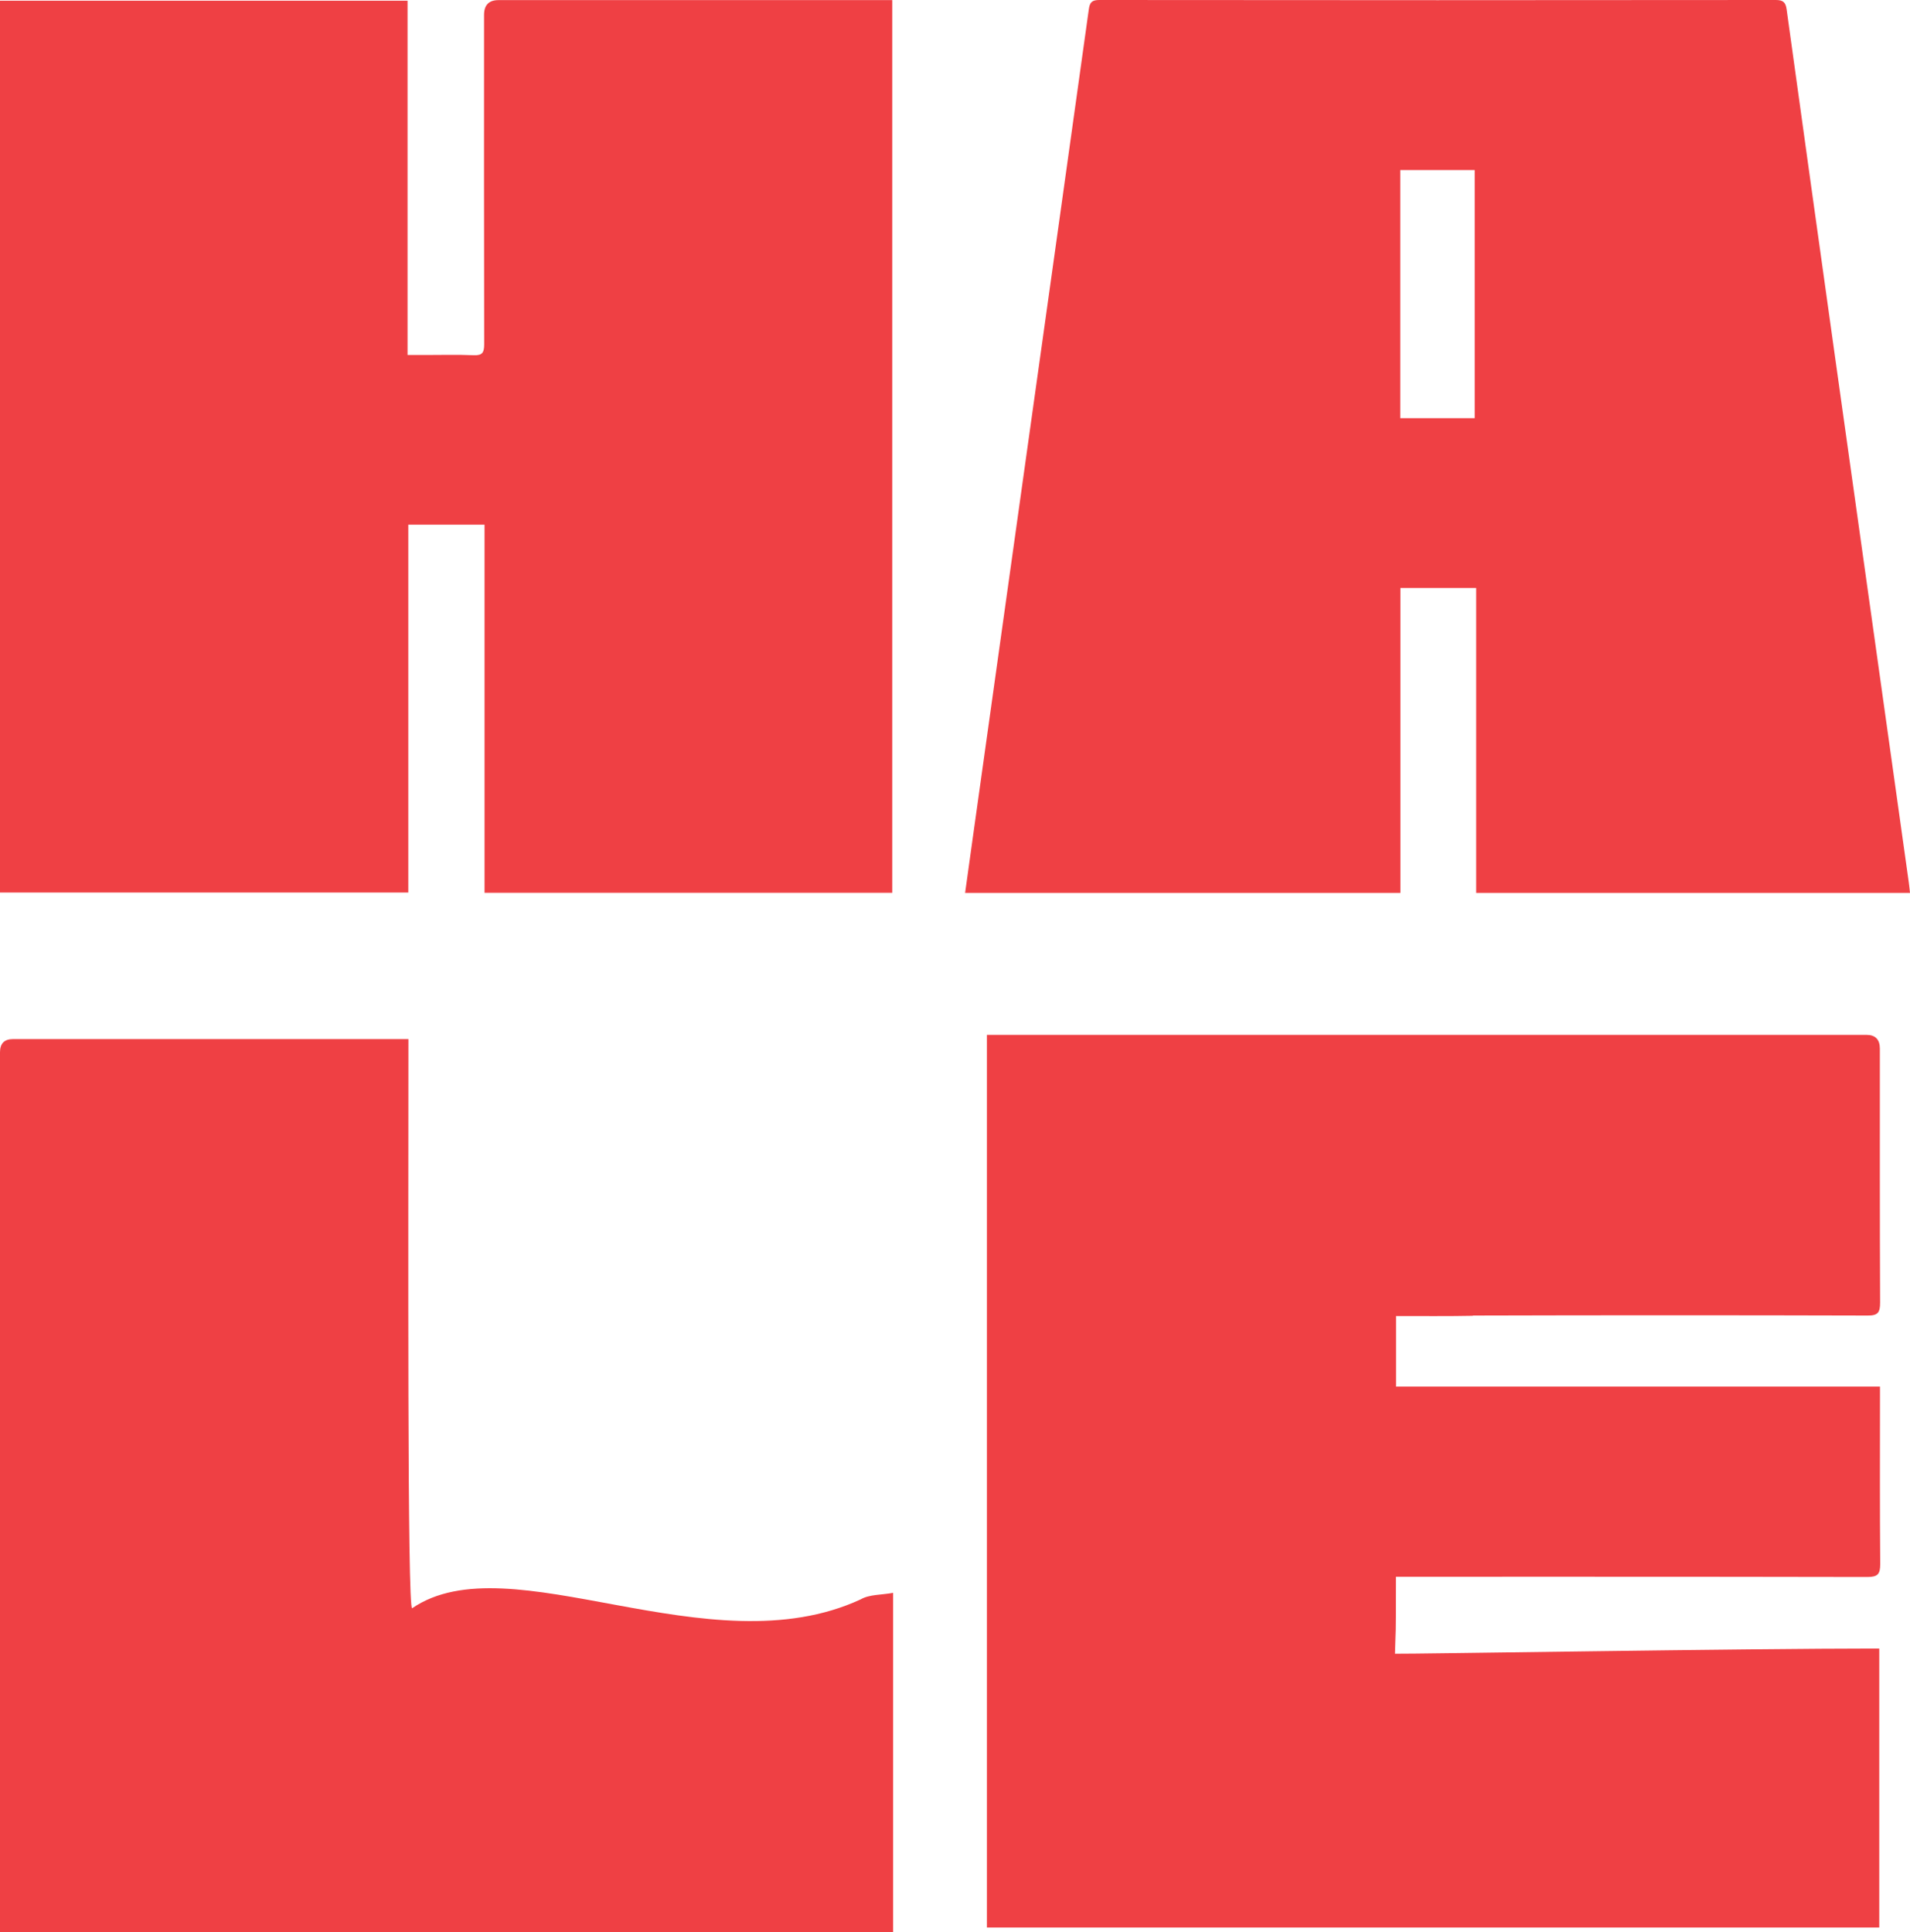
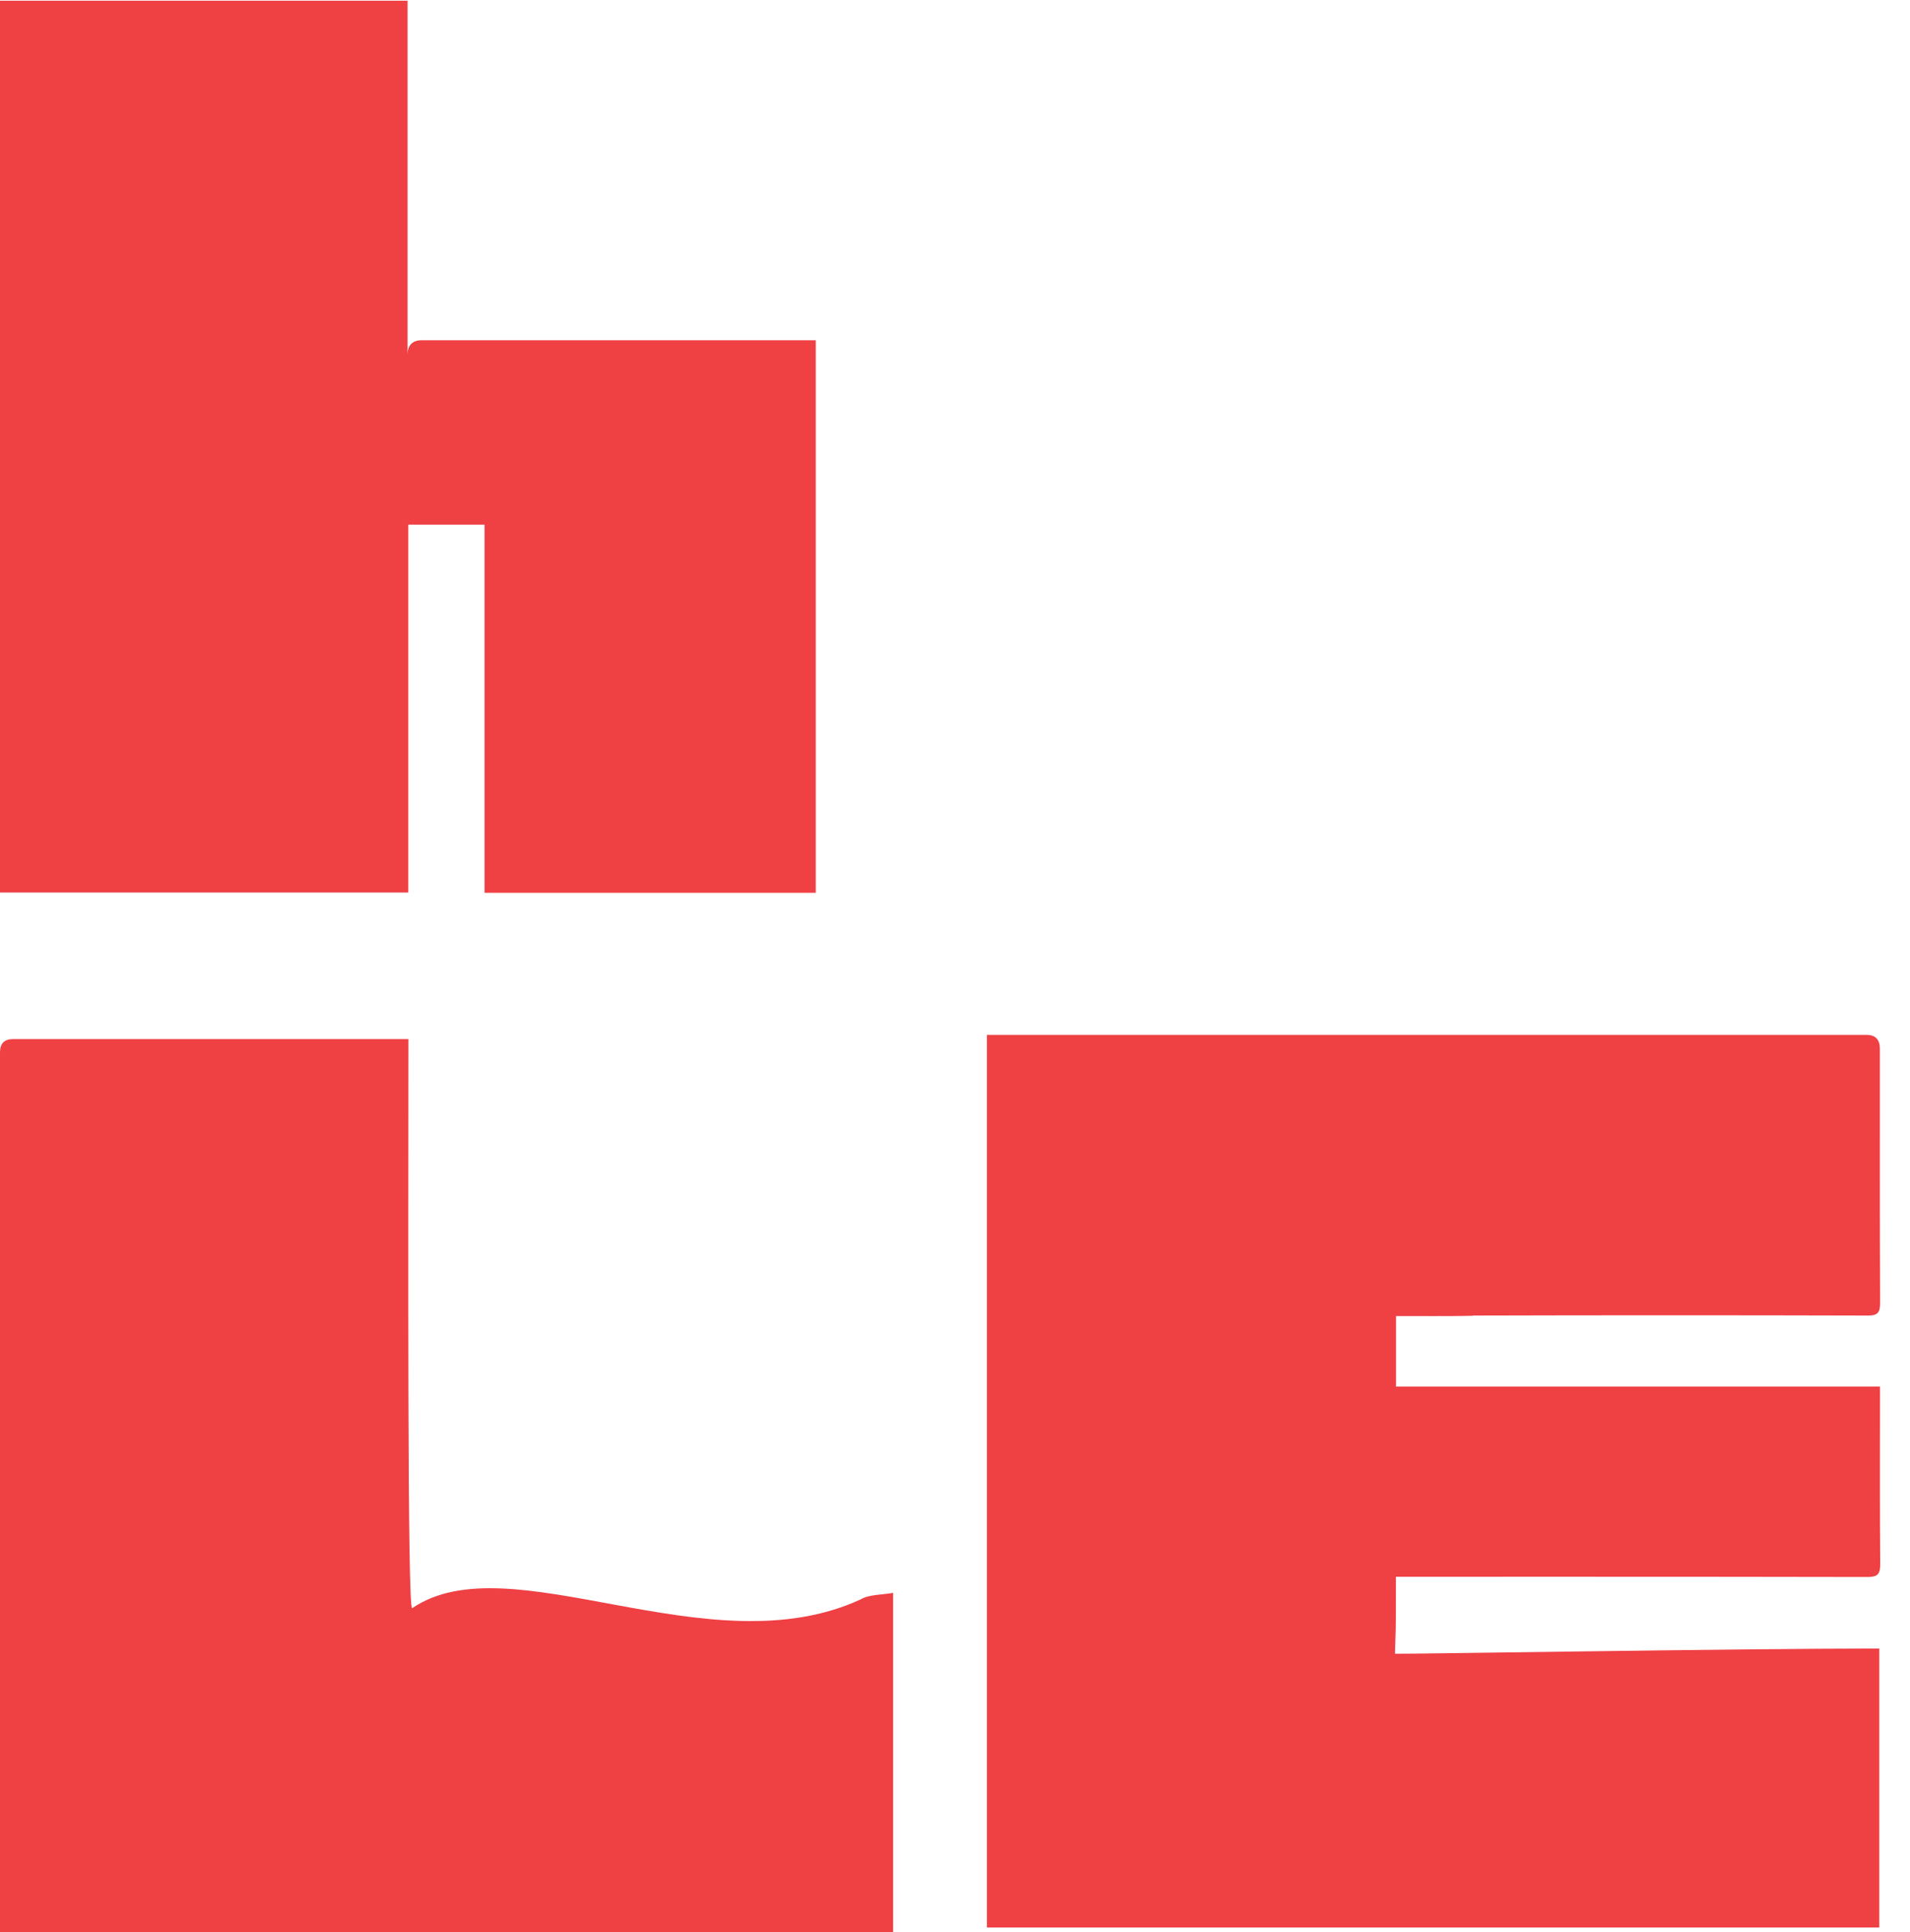
<svg xmlns="http://www.w3.org/2000/svg" viewBox="0 0 157.79 159.62">
  <defs>
    <style>.d{fill:#ef4044;}</style>
  </defs>
  <g id="a" />
  <g id="b">
    <g id="c">
      <g>
-         <path class="d" d="M40.03,43.35h-6.3v30.39H0V.06H33.67V29.33c.55,0,1.01,0,1.46,0,1.33,0,2.67-.04,4,.02,.72,.03,.87-.23,.87-.9-.02-9.07-.01-18.15-.01-27.22q0-1.22,1.19-1.22c10.47,0,20.93,0,31.4,0h1.13V73.76H40.03v-30.41Z" />
+         <path class="d" d="M40.03,43.35h-6.3v30.39H0V.06H33.67V29.33q0-1.22,1.19-1.22c10.47,0,20.93,0,31.4,0h1.13V73.76H40.03v-30.41Z" />
        <path class="d" d="M0,159.62v-1.08C0,134.67,0,110.81,0,86.94q0-1.09,1.07-1.09c10.55,0,21.1,0,31.65,0h1.02c0,15.8-.1,47.26,.31,47.02,8.08-5.52,24.55,5.06,37.05-.73,.72-.42,1.72-.36,2.68-.54v28.02H0Z" />
        <path class="d" d="M155.25,136.19v23.06H81.53V85.5h1.04c23.87,0,47.75,0,71.62,0q1.11,0,1.11,1.14c0,6.99-.01,13.99,.02,20.98,0,.81-.17,1.08-1.04,1.07-10.58-.03-22.04-.03-32.61,0,0-1.07,0,.87,0,.02-1.77,.04-4.5,.02-6.34,.02v5.83h39.98v.92c0,4.58-.02,9.16,.02,13.74,0,.83-.2,1.07-1.06,1.07-12.58-.03-38.5-.02-38.95-.02,0,5.64-.02,3.9-.08,6.36,1.29,.03,28.76-.43,40.01-.43Z" />
        <g>
-           <path class="d" d="M157.79,73.77c-.04-.33-.06-.6-.1-.87-2.02-14.39-4.04-28.79-6.06-43.18-1.35-9.64-2.7-19.29-4.03-28.93C147.52,.2,147.32,0,146.71,0c-18.63,.02-37.25,.02-55.88,0-.6,0-.8,.17-.88,.77-1.64,11.79-3.3,23.57-4.95,35.36-1.54,10.99-3.08,21.98-4.62,32.97-.21,1.53-.43,3.06-.65,4.67h35.96v-25.19h6.26v25.19h35.85Zm-35.96-39.22h-6.15V14.05h6.15v20.5Z" />
-           <rect class="d" x="115.69" y="73.77" width="6.26" height="0" />
-         </g>
+           </g>
      </g>
    </g>
  </g>
</svg>